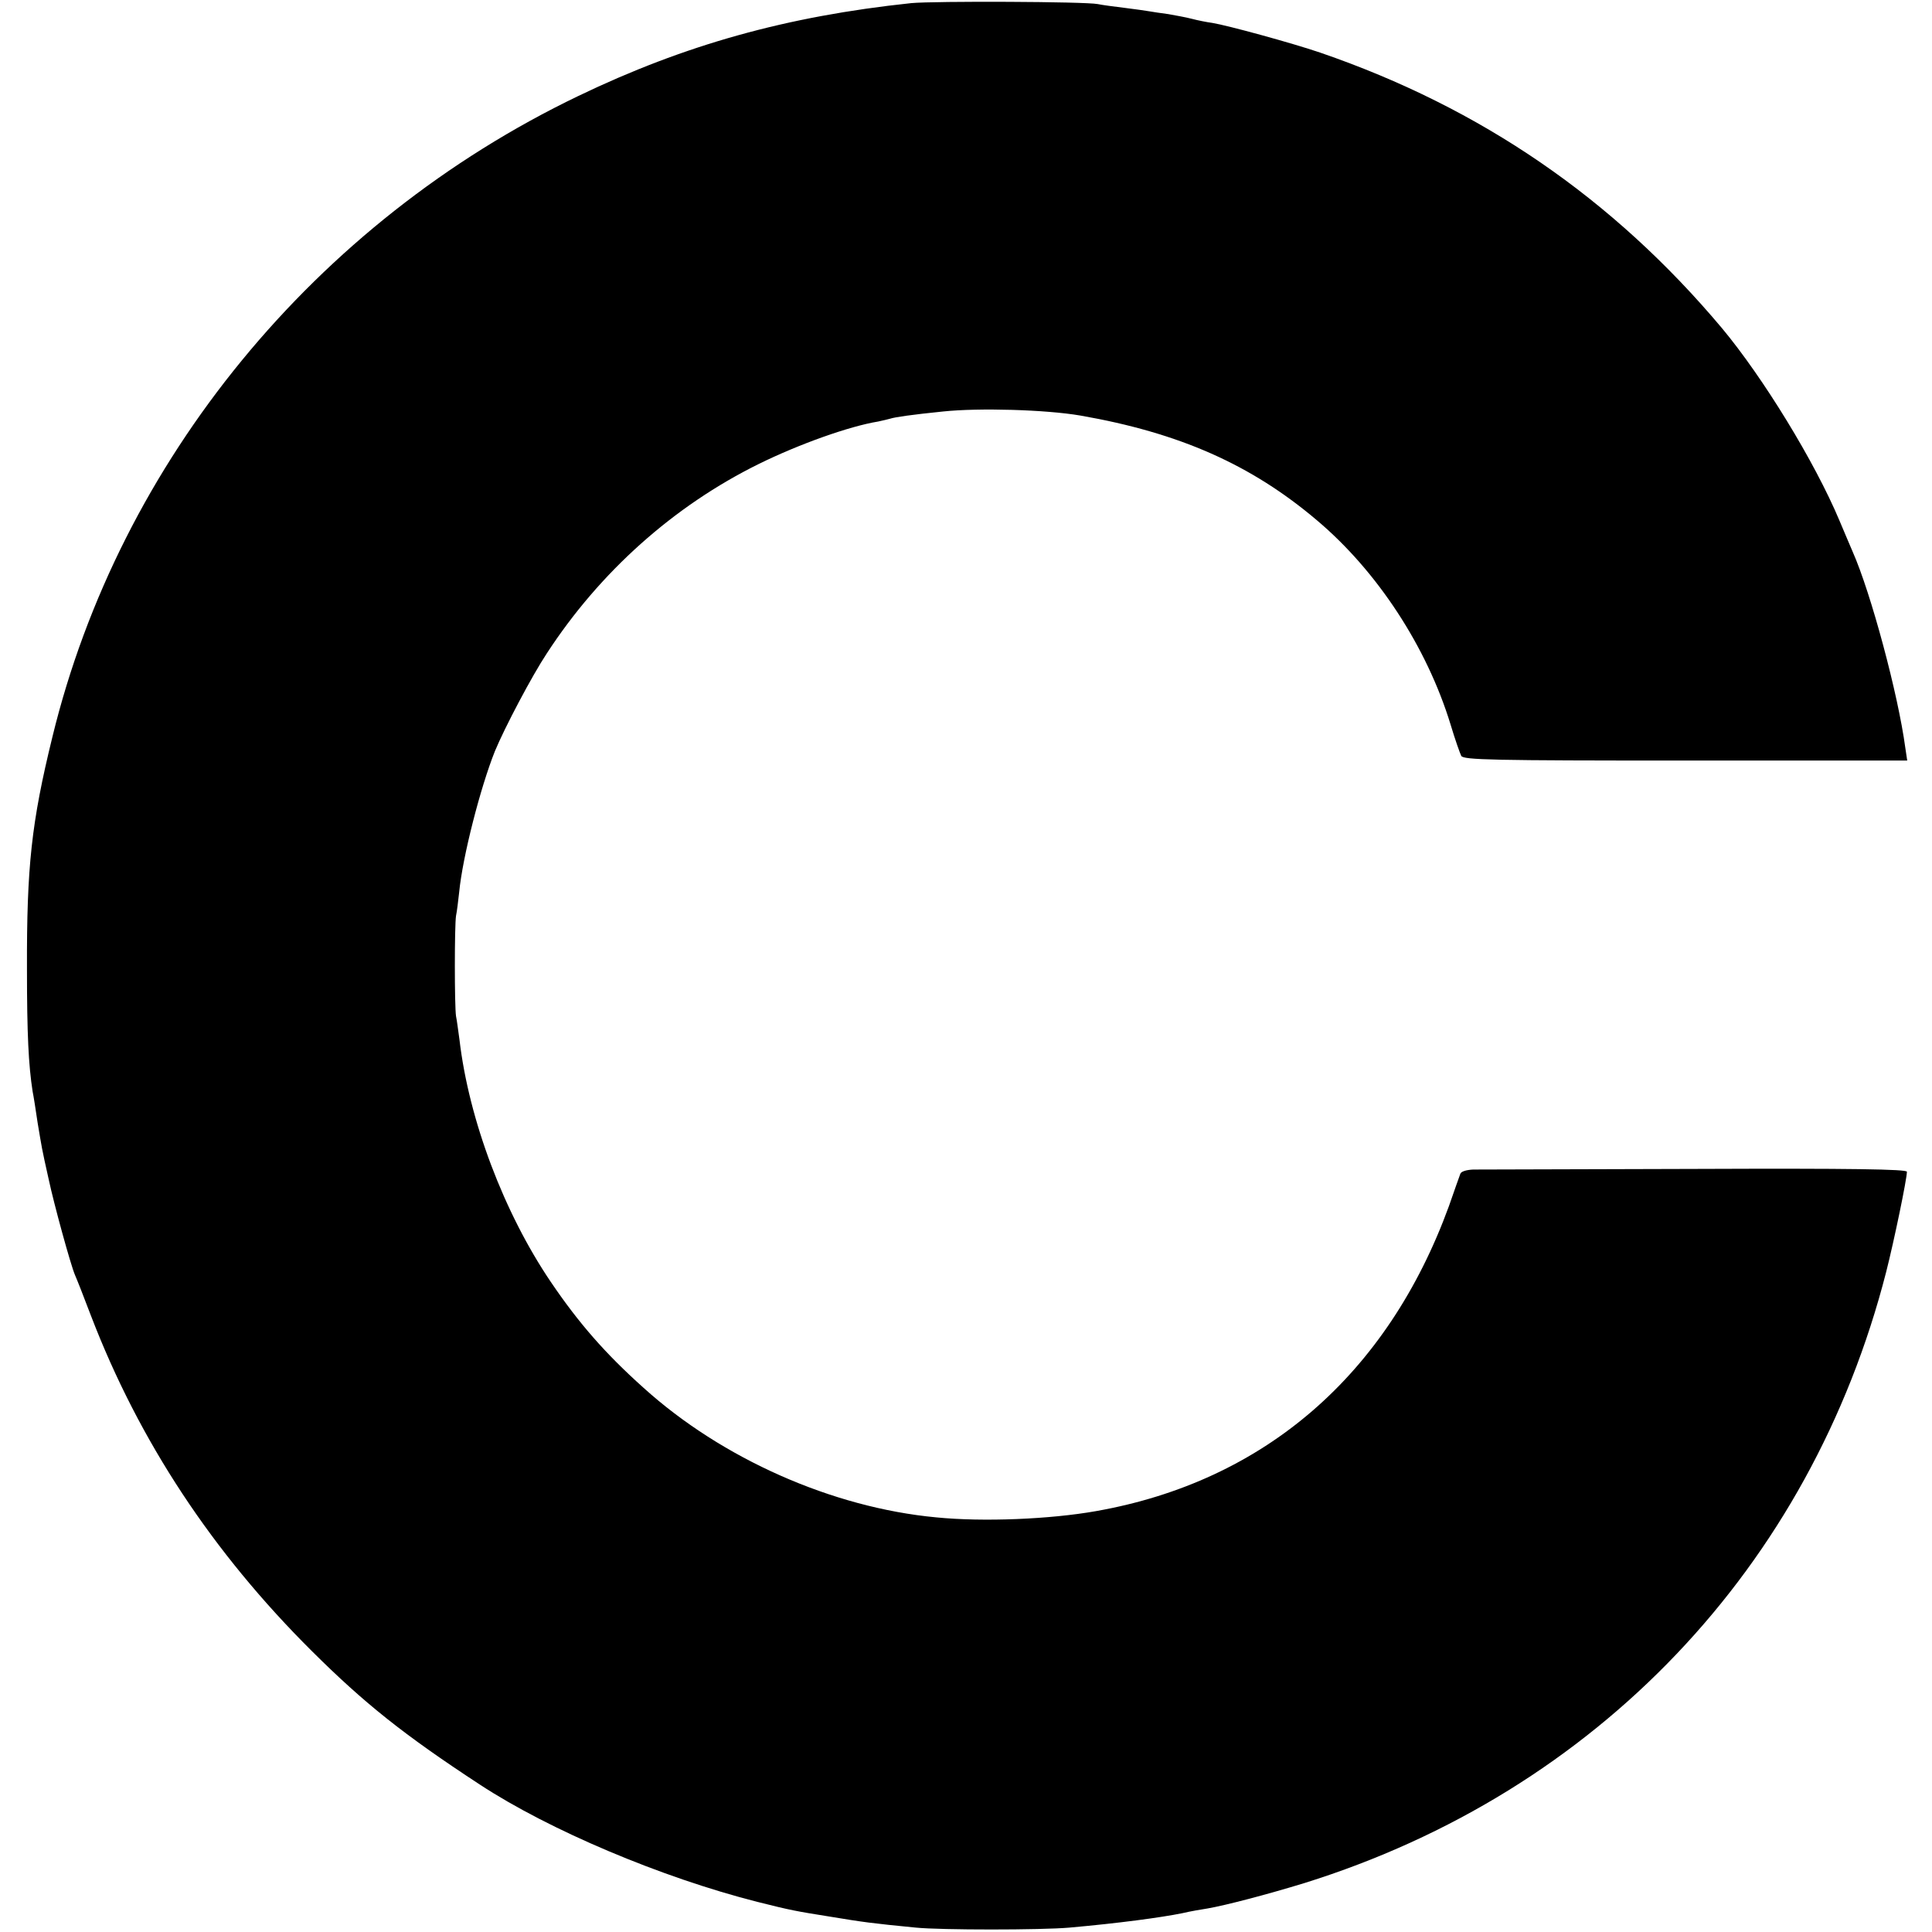
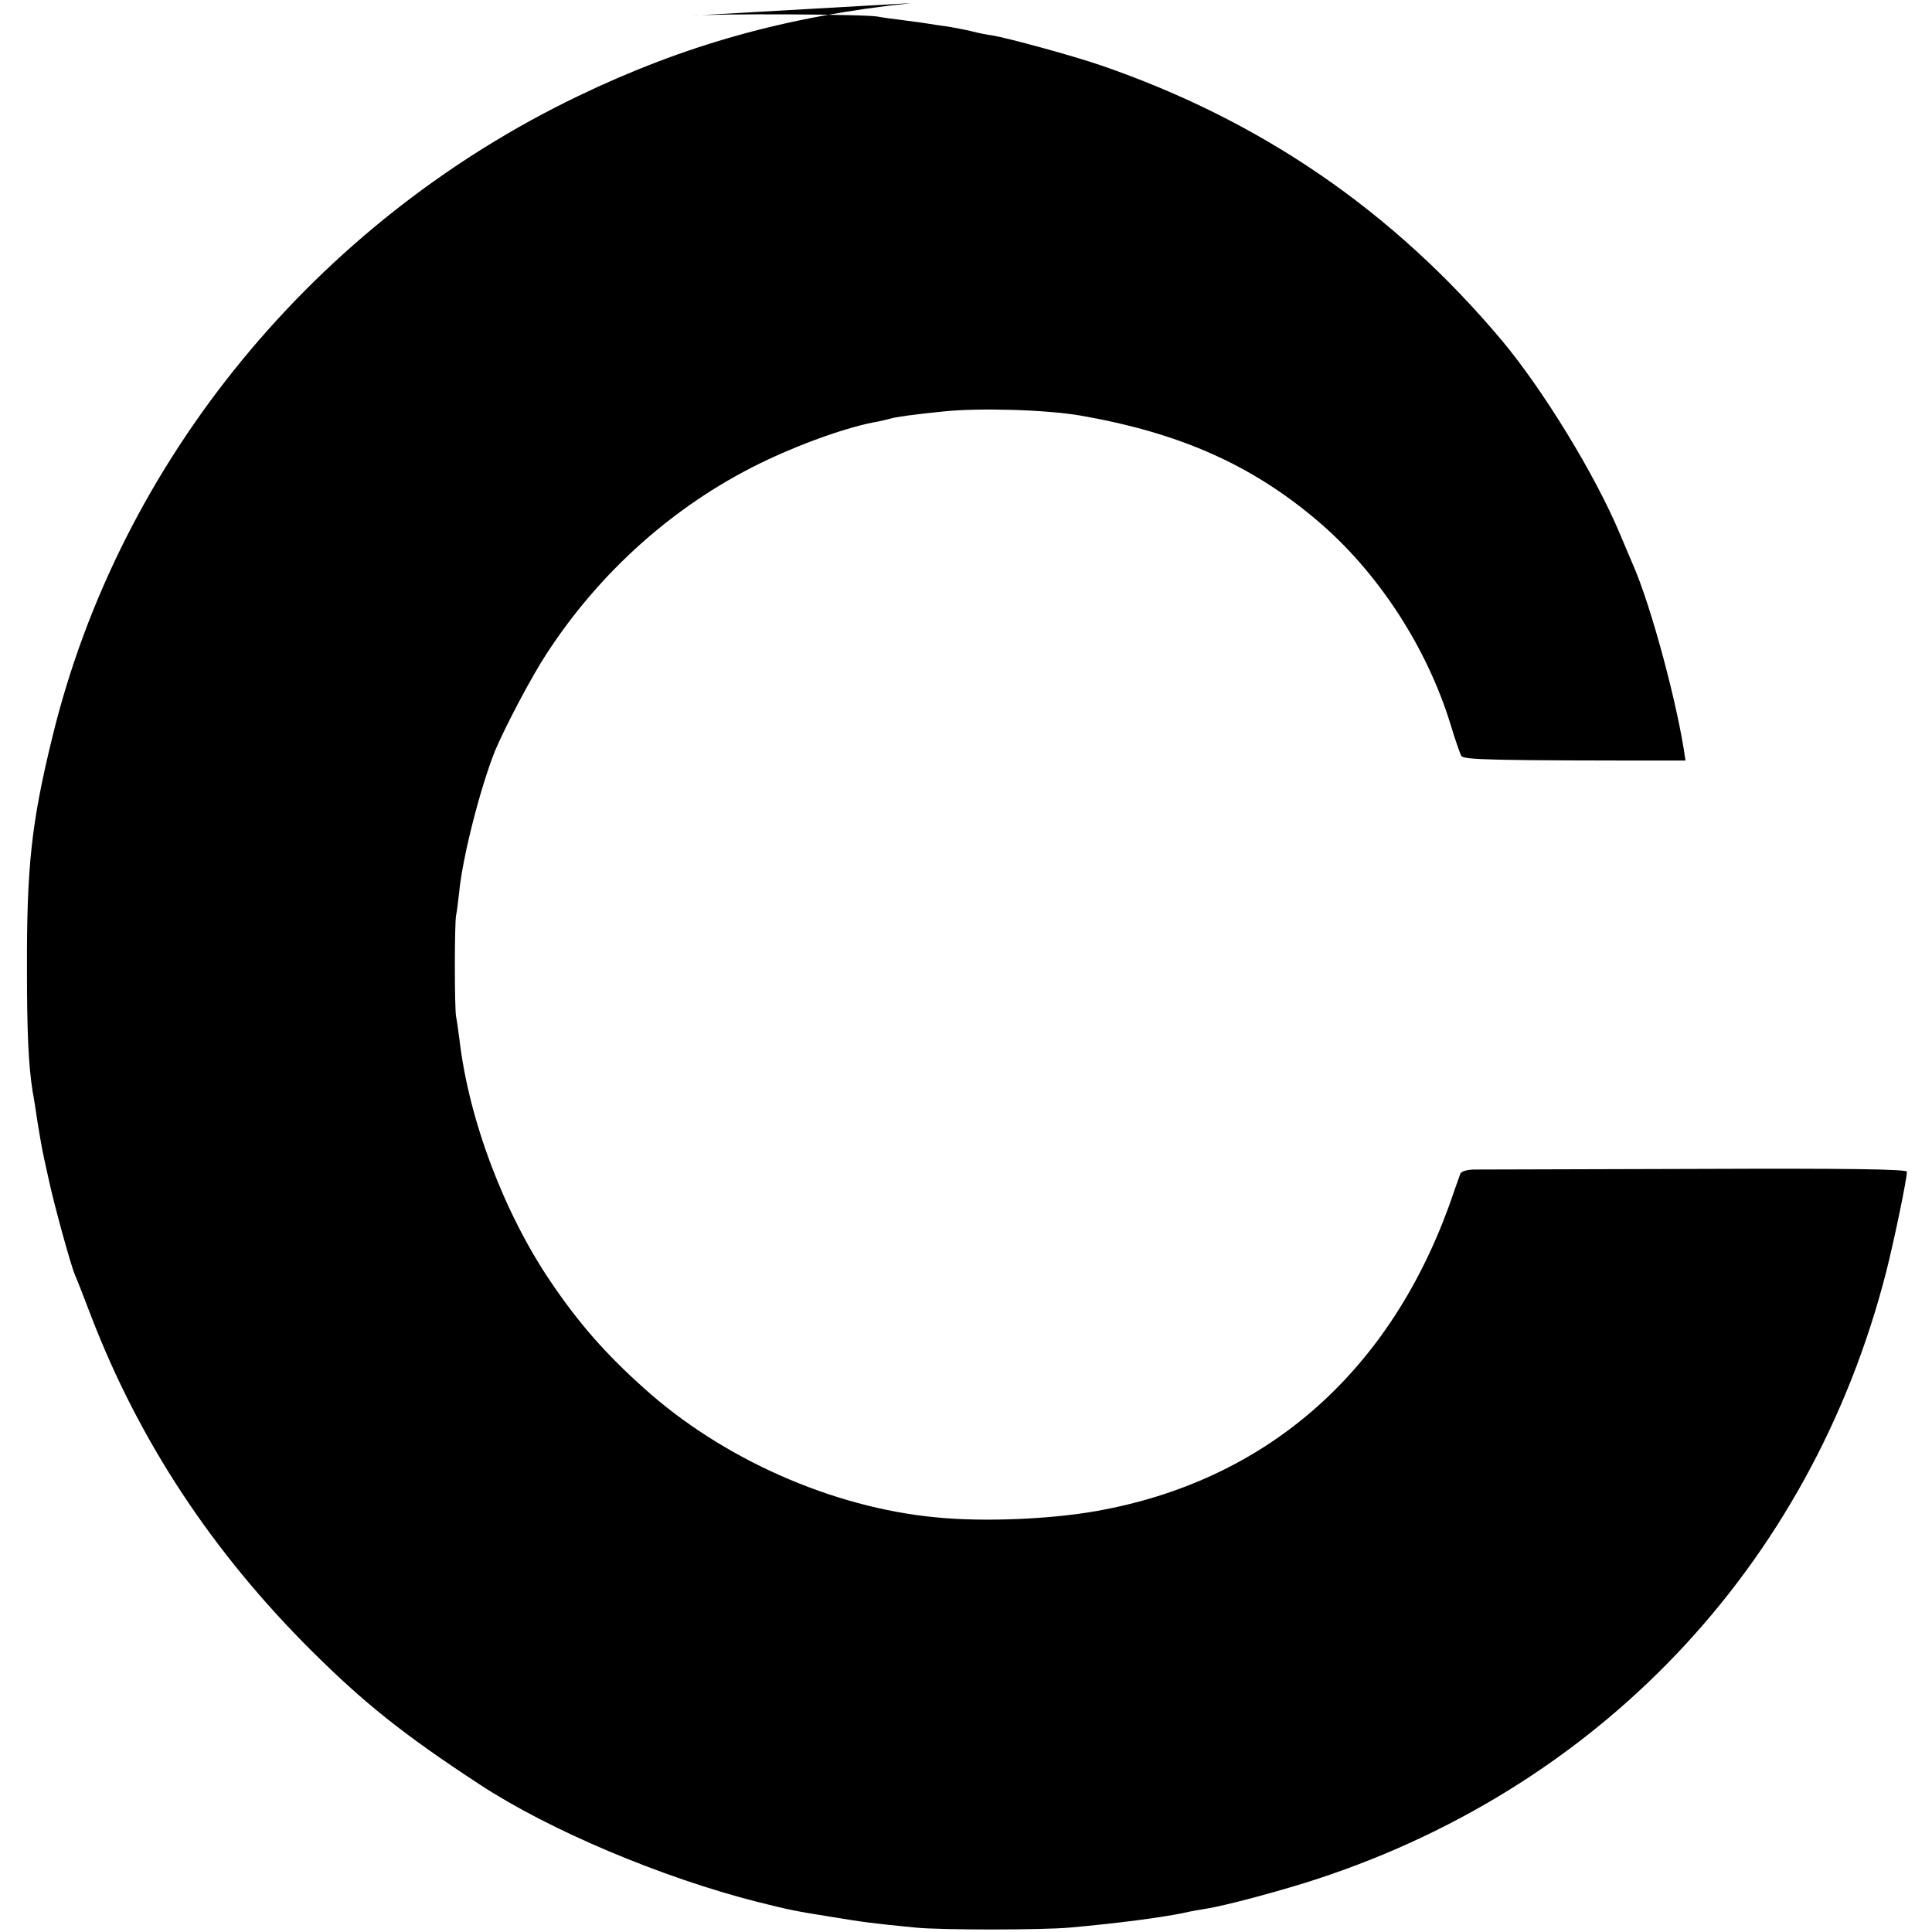
<svg xmlns="http://www.w3.org/2000/svg" version="1.0" width="616pt" height="616pt" viewBox="0 0 616 616" preserveAspectRatio="xMidYMid meet">
  <g transform="translate(0,616) scale(0.1,-0.1)" fill="#000000" stroke="none">
-     <path d="M2905 6150 c-397 -42 -722 -133 -1061 -296 -839 -403 -1463 -1164 -1677 -2044 -67 -273 -82 -414 -81 -740 0 -208 5 -306 18 -390 3 -14 10 -59 16 -100 14 -83 12 -76 35 -179 17 -80 70 -273 84 -306 5 -11 28 -69 51 -130 154 -401 388 -755 705 -1070 166 -165 292 -266 535 -425 221 -145 578 -296 885 -374 107 -27 125 -30 225 -46 115 -19 137 -22 280 -36 79 -8 400 -8 490 0 157 14 291 32 360 46 25 6 61 12 80 15 58 10 188 44 309 81 932 291 1614 1007 1855 1949 25 98 66 296 66 319 0 8 -174 11 -673 9 -369 -1 -689 -2 -710 -2 -21 -1 -39 -6 -41 -14 -2 -6 -19 -52 -36 -102 -196 -538 -588 -878 -1125 -973 -146 -26 -360 -35 -510 -20 -331 31 -683 187 -933 413 -123 110 -208 208 -296 338 -149 220 -261 516 -291 772 -4 28 -8 61 -11 75 -5 33 -5 288 0 320 3 14 7 48 10 75 11 114 68 335 114 450 31 75 118 240 165 311 169 260 405 471 677 605 128 63 288 120 380 135 14 3 31 7 38 9 15 5 70 13 169 23 114 12 327 6 438 -13 315 -55 544 -156 754 -334 192 -162 350 -403 426 -651 14 -47 30 -92 34 -100 7 -13 97 -15 715 -15 l707 0 -6 40 c-23 172 -110 495 -168 626 -8 19 -27 63 -42 99 -79 188 -244 457 -375 614 -347 413 -768 702 -1280 878 -91 31 -296 87 -345 95 -16 2 -46 8 -65 13 -19 5 -53 11 -75 15 -23 3 -50 7 -61 9 -11 2 -47 7 -79 11 -33 4 -71 9 -85 12 -41 8 -520 10 -595 3z" />
+     <path d="M2905 6150 c-397 -42 -722 -133 -1061 -296 -839 -403 -1463 -1164 -1677 -2044 -67 -273 -82 -414 -81 -740 0 -208 5 -306 18 -390 3 -14 10 -59 16 -100 14 -83 12 -76 35 -179 17 -80 70 -273 84 -306 5 -11 28 -69 51 -130 154 -401 388 -755 705 -1070 166 -165 292 -266 535 -425 221 -145 578 -296 885 -374 107 -27 125 -30 225 -46 115 -19 137 -22 280 -36 79 -8 400 -8 490 0 157 14 291 32 360 46 25 6 61 12 80 15 58 10 188 44 309 81 932 291 1614 1007 1855 1949 25 98 66 296 66 319 0 8 -174 11 -673 9 -369 -1 -689 -2 -710 -2 -21 -1 -39 -6 -41 -14 -2 -6 -19 -52 -36 -102 -196 -538 -588 -878 -1125 -973 -146 -26 -360 -35 -510 -20 -331 31 -683 187 -933 413 -123 110 -208 208 -296 338 -149 220 -261 516 -291 772 -4 28 -8 61 -11 75 -5 33 -5 288 0 320 3 14 7 48 10 75 11 114 68 335 114 450 31 75 118 240 165 311 169 260 405 471 677 605 128 63 288 120 380 135 14 3 31 7 38 9 15 5 70 13 169 23 114 12 327 6 438 -13 315 -55 544 -156 754 -334 192 -162 350 -403 426 -651 14 -47 30 -92 34 -100 7 -13 97 -15 715 -15 c-23 172 -110 495 -168 626 -8 19 -27 63 -42 99 -79 188 -244 457 -375 614 -347 413 -768 702 -1280 878 -91 31 -296 87 -345 95 -16 2 -46 8 -65 13 -19 5 -53 11 -75 15 -23 3 -50 7 -61 9 -11 2 -47 7 -79 11 -33 4 -71 9 -85 12 -41 8 -520 10 -595 3z" />
  </g>
</svg>